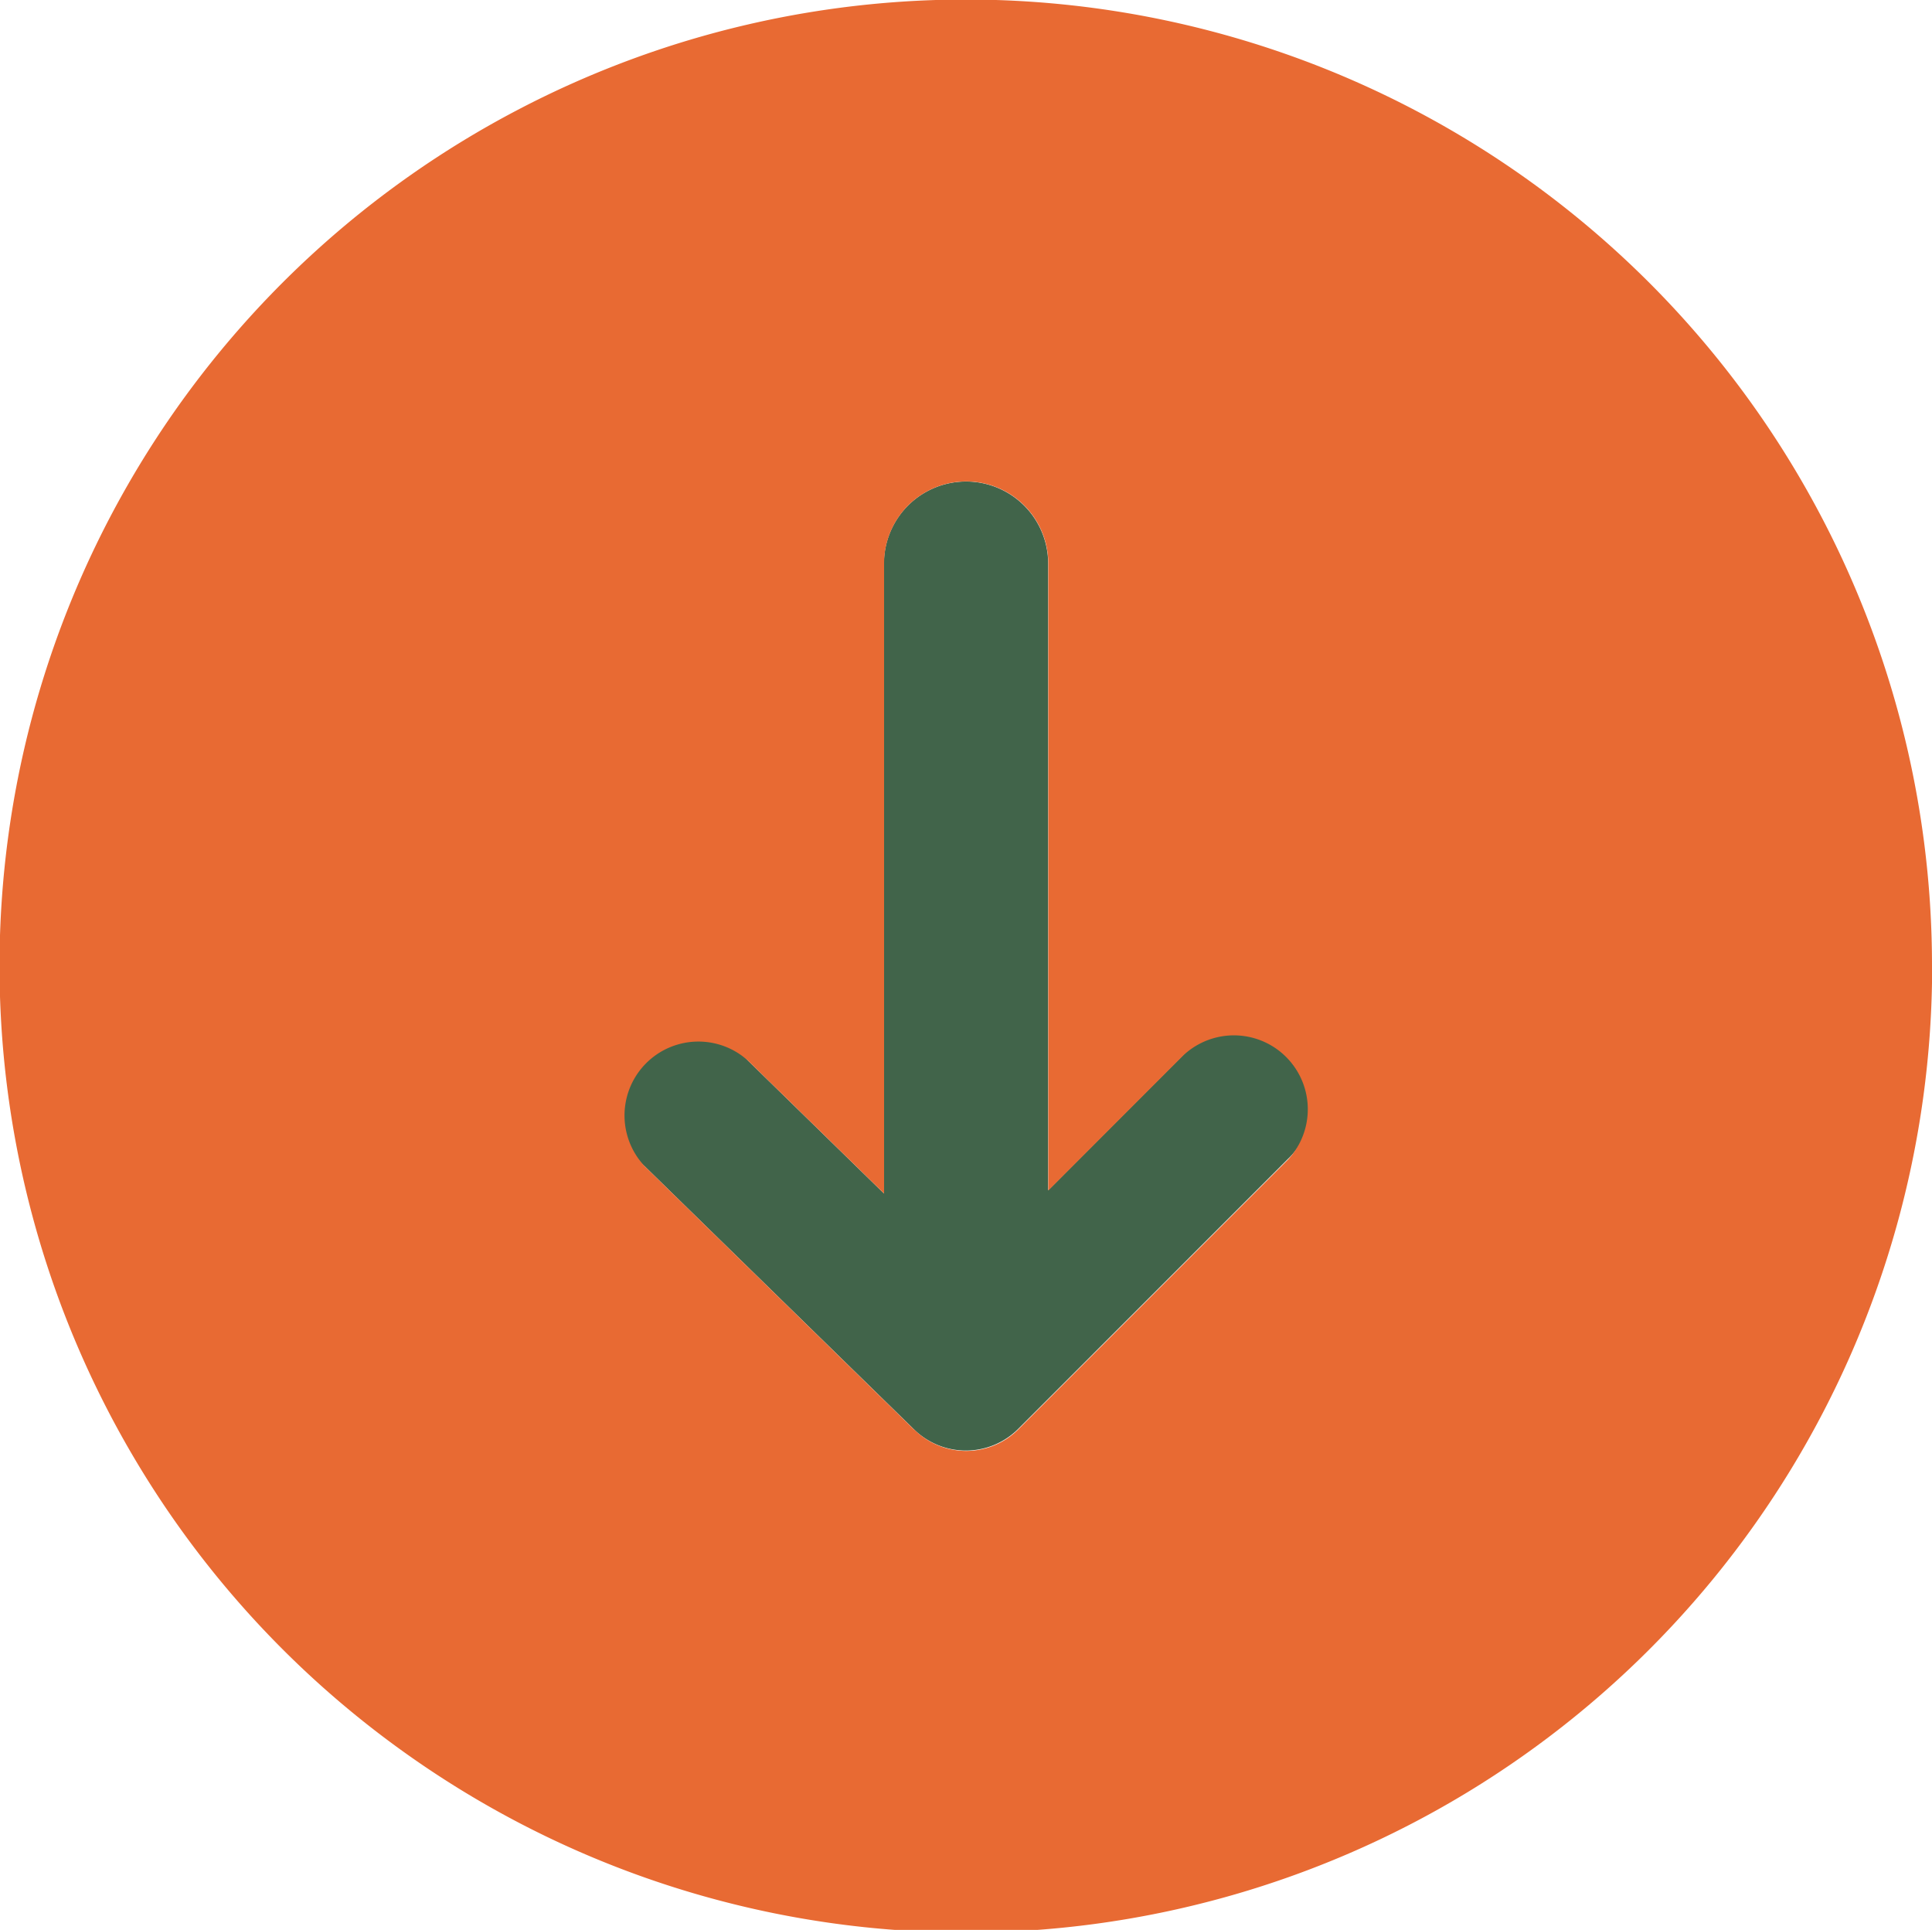
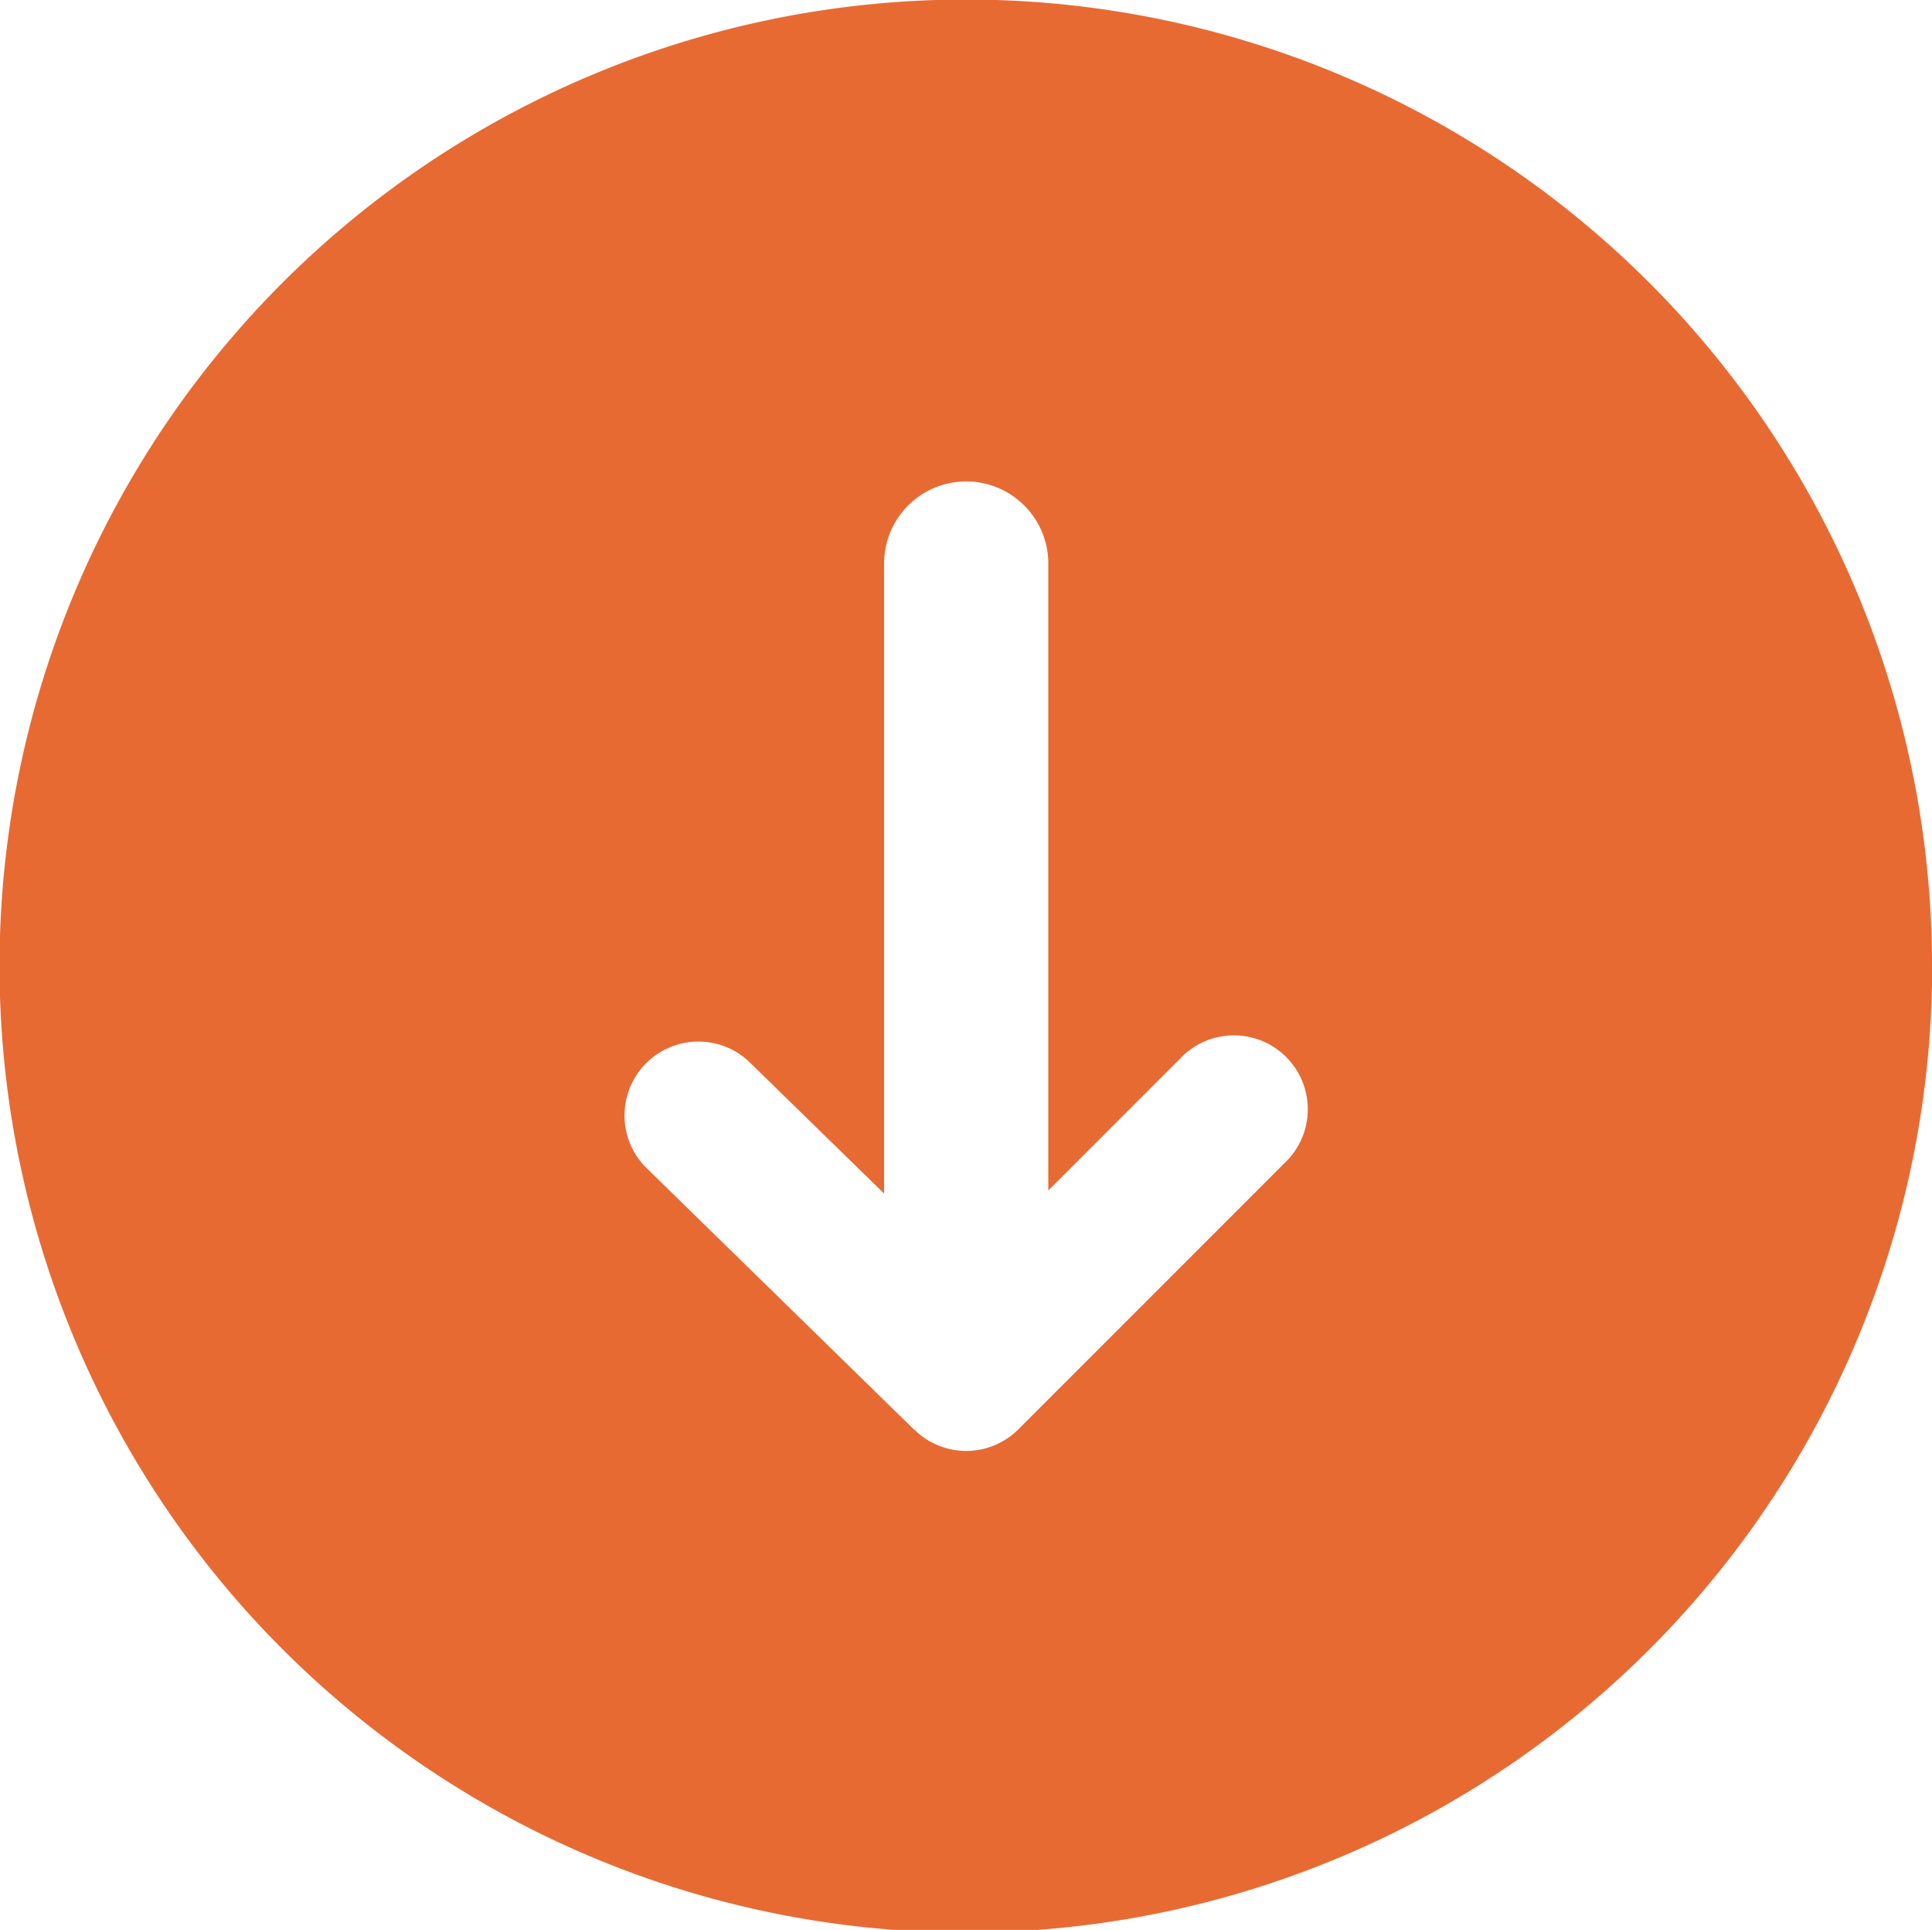
<svg xmlns="http://www.w3.org/2000/svg" width="40" height="39.95" viewBox="0 0 40 39.95">
  <g id="Group_15" data-name="Group 15" transform="translate(665 -353.447) rotate(90)">
-     <path id="Subtraction_1" data-name="Subtraction 1" d="M13.143,14.231A1.669,1.669,0,0,1,11.665,13.2a1.394,1.394,0,0,1,.32-1.571l2.752-2.817H1.7a1.7,1.7,0,1,1,0-3.4H14.672l-2.806-2.8a1.393,1.393,0,0,1-.337-1.575A1.665,1.665,0,0,1,13.007,0a1.43,1.43,0,0,1,1.019.451l5.587,5.584a1.533,1.533,0,0,1,.013,2.149l-5.454,5.584A1.428,1.428,0,0,1,13.143,14.231Z" transform="translate(363.415 637.887)" fill="#41644a" />
    <g id="Group_13" data-name="Group 13" transform="translate(353.447 625)">
      <path id="Path_30" data-name="Path 30" d="M30.754,10.75A20,20,0,0,0,13.047,40.063a20,20,0,0,0,34.006,2.284,20,20,0,0,0-16.3-31.6Zm9.6,21.07L34.9,37.4a1.53,1.53,0,0,1-2.188-2.136l2.751-2.818H22.422a1.7,1.7,0,1,1,0-3.4H35.4l-2.806-2.805a1.53,1.53,0,0,1,2.162-2.162l5.586,5.585A1.528,1.528,0,0,1,40.35,31.82Z" transform="translate(-10.756 -10.75)" fill="#e86a33" />
    </g>
  </g>
</svg>